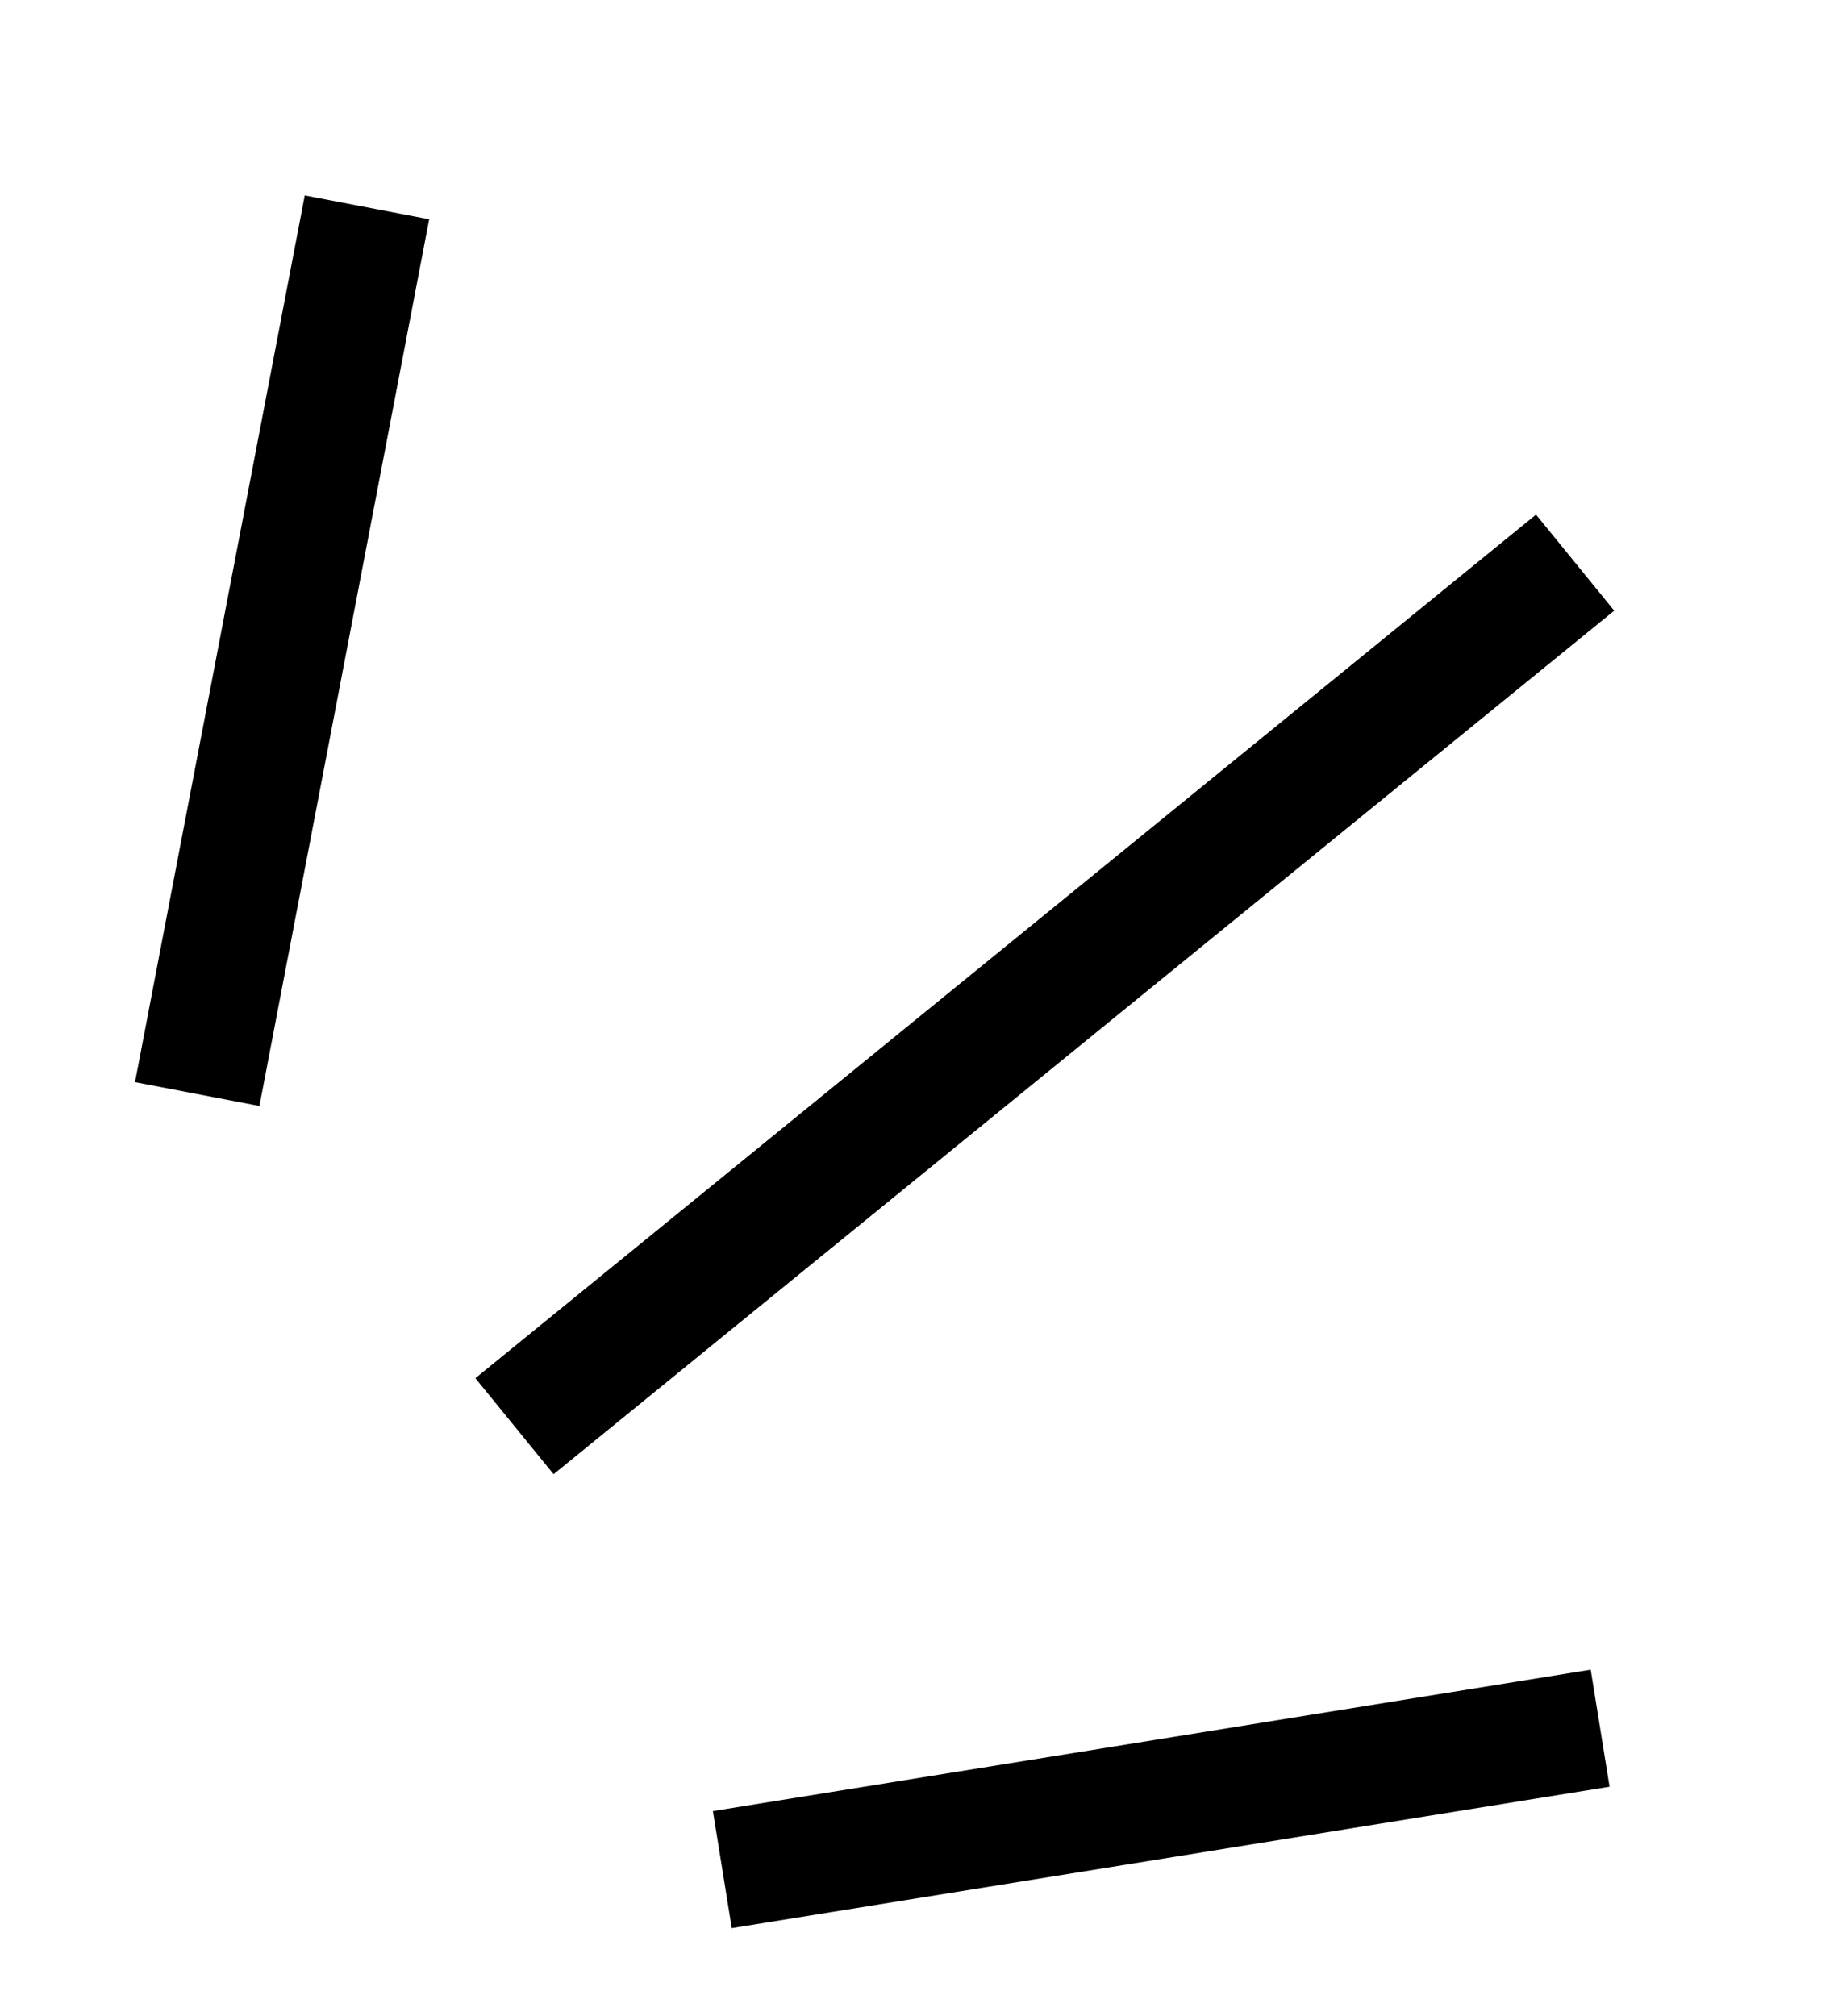
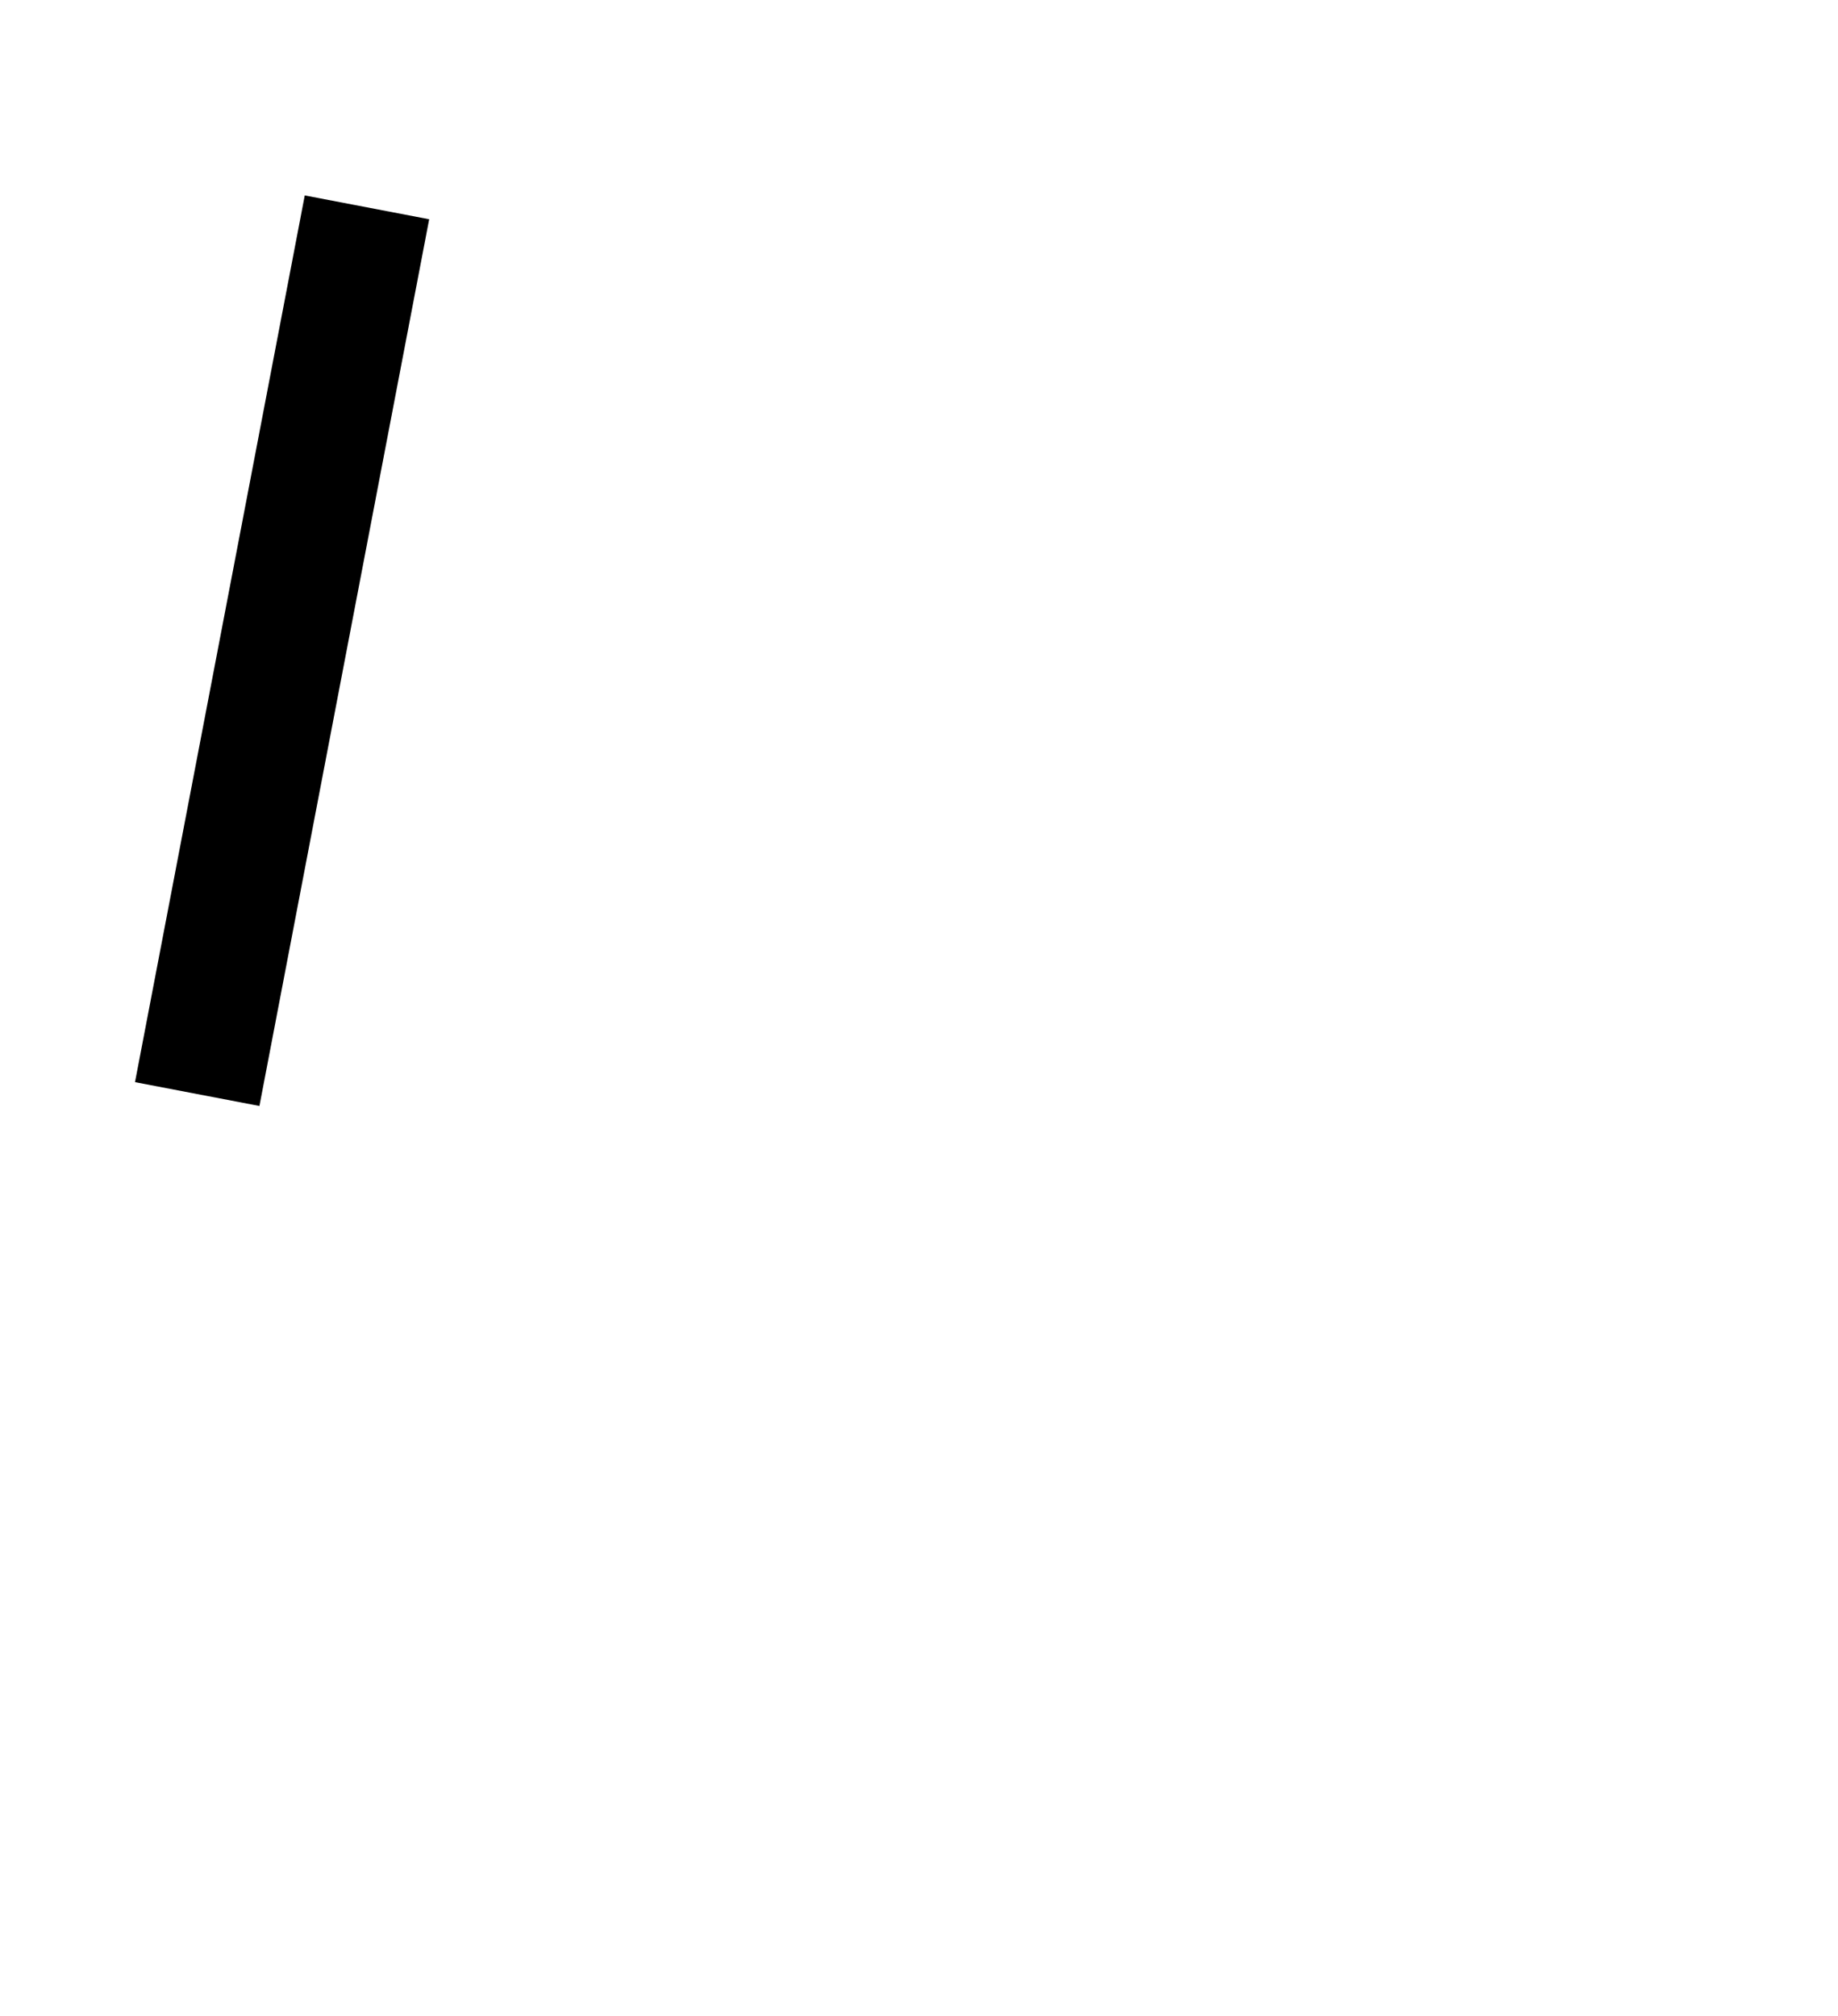
<svg xmlns="http://www.w3.org/2000/svg" width="31" height="34" viewBox="0 0 31 34" fill="none">
  <rect width="2.137" height="15.229" transform="matrix(0.982 0.188 0.188 -0.982 2.277 18.251)" fill="black" />
-   <rect width="2" height="15" transform="matrix(0.159 0.987 0.987 -0.159 12.024 30.545)" fill="black" />
-   <rect width="2.09" height="23.082" transform="matrix(0.631 0.775 0.775 -0.631 8.018 23.244)" fill="black" />
</svg>